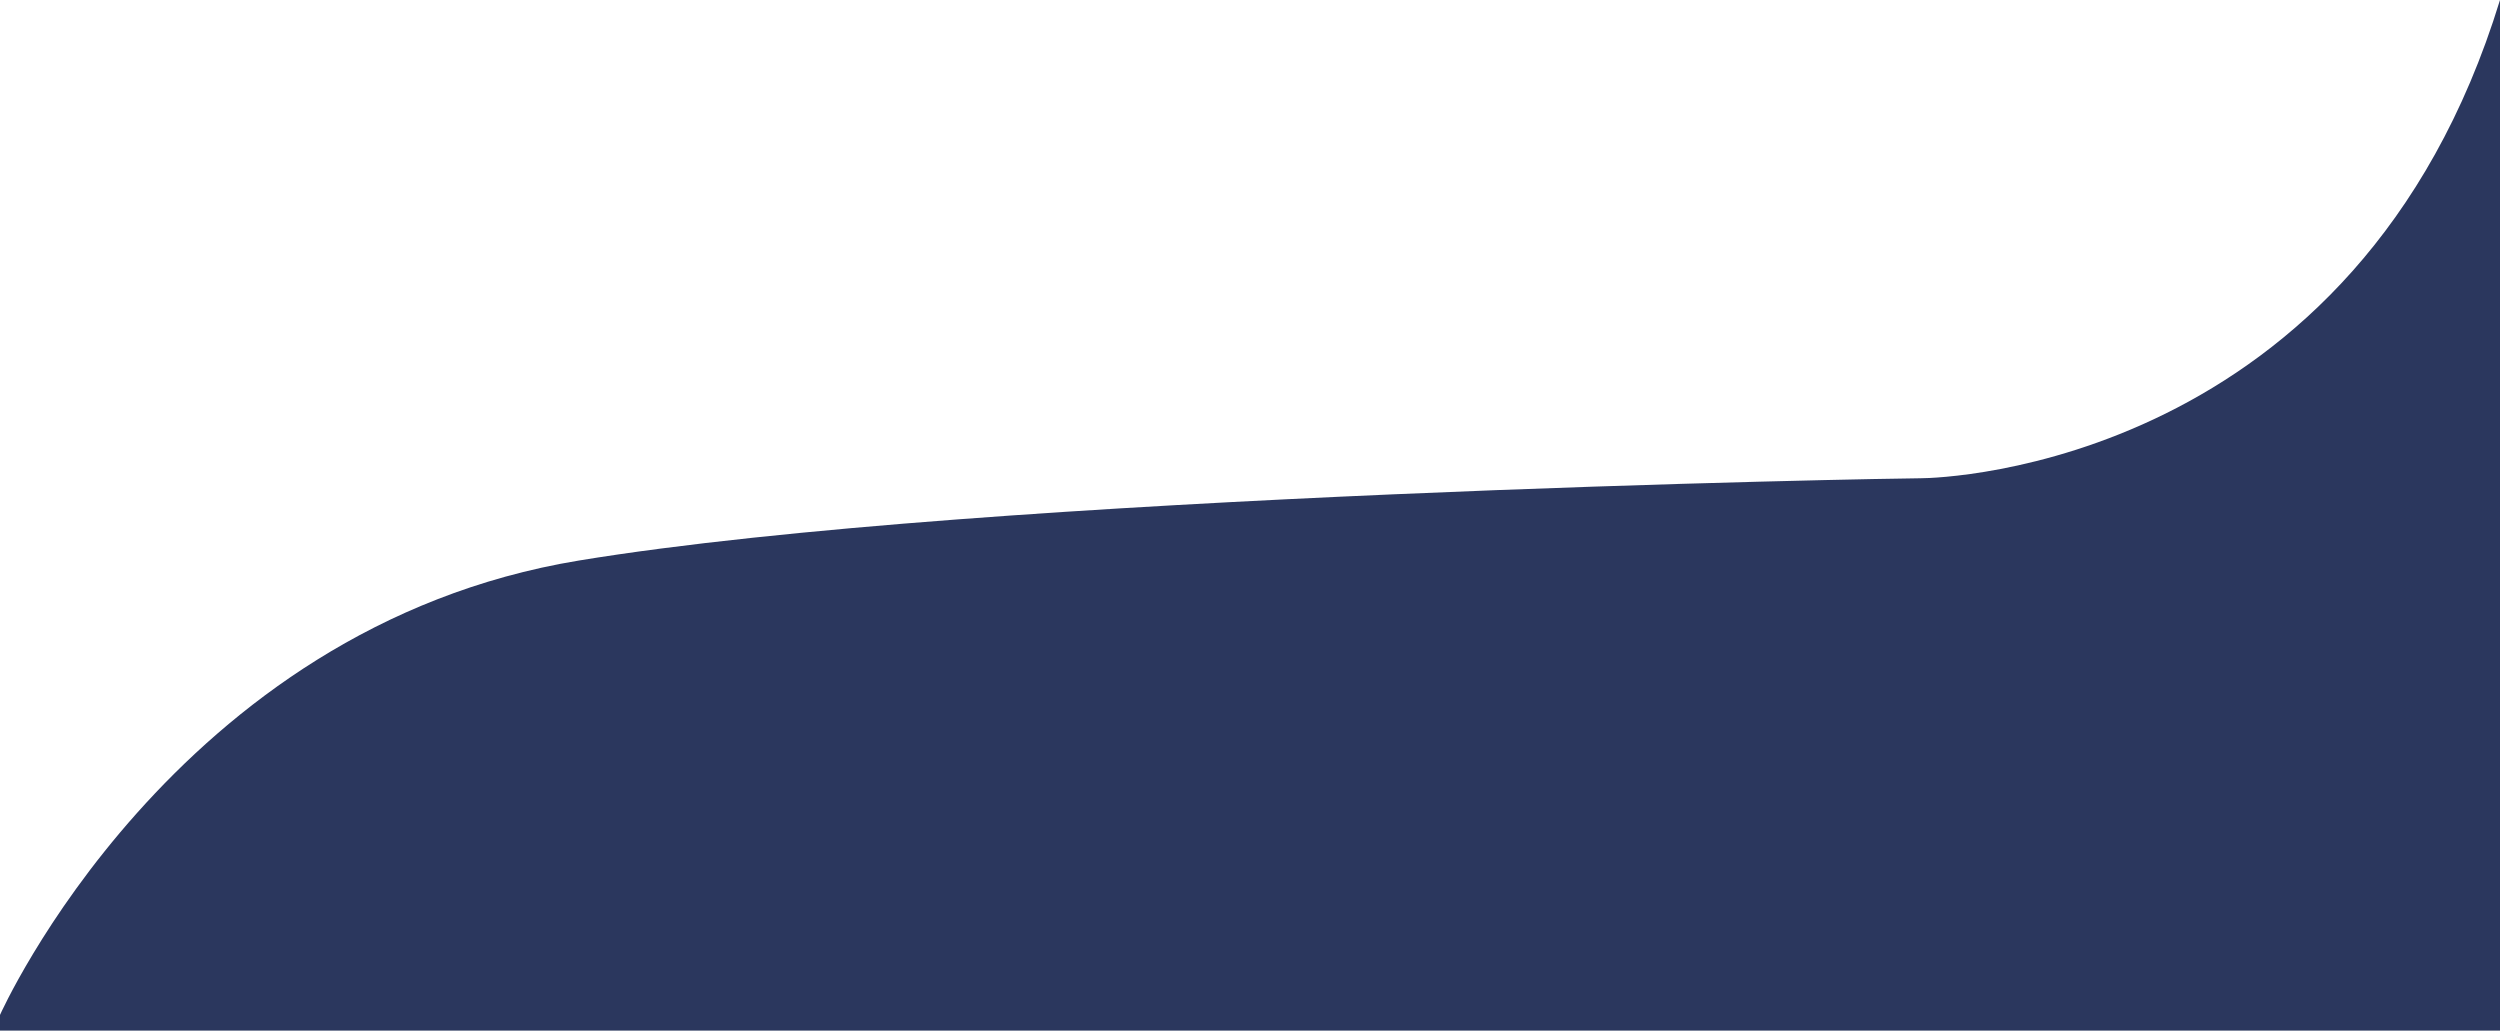
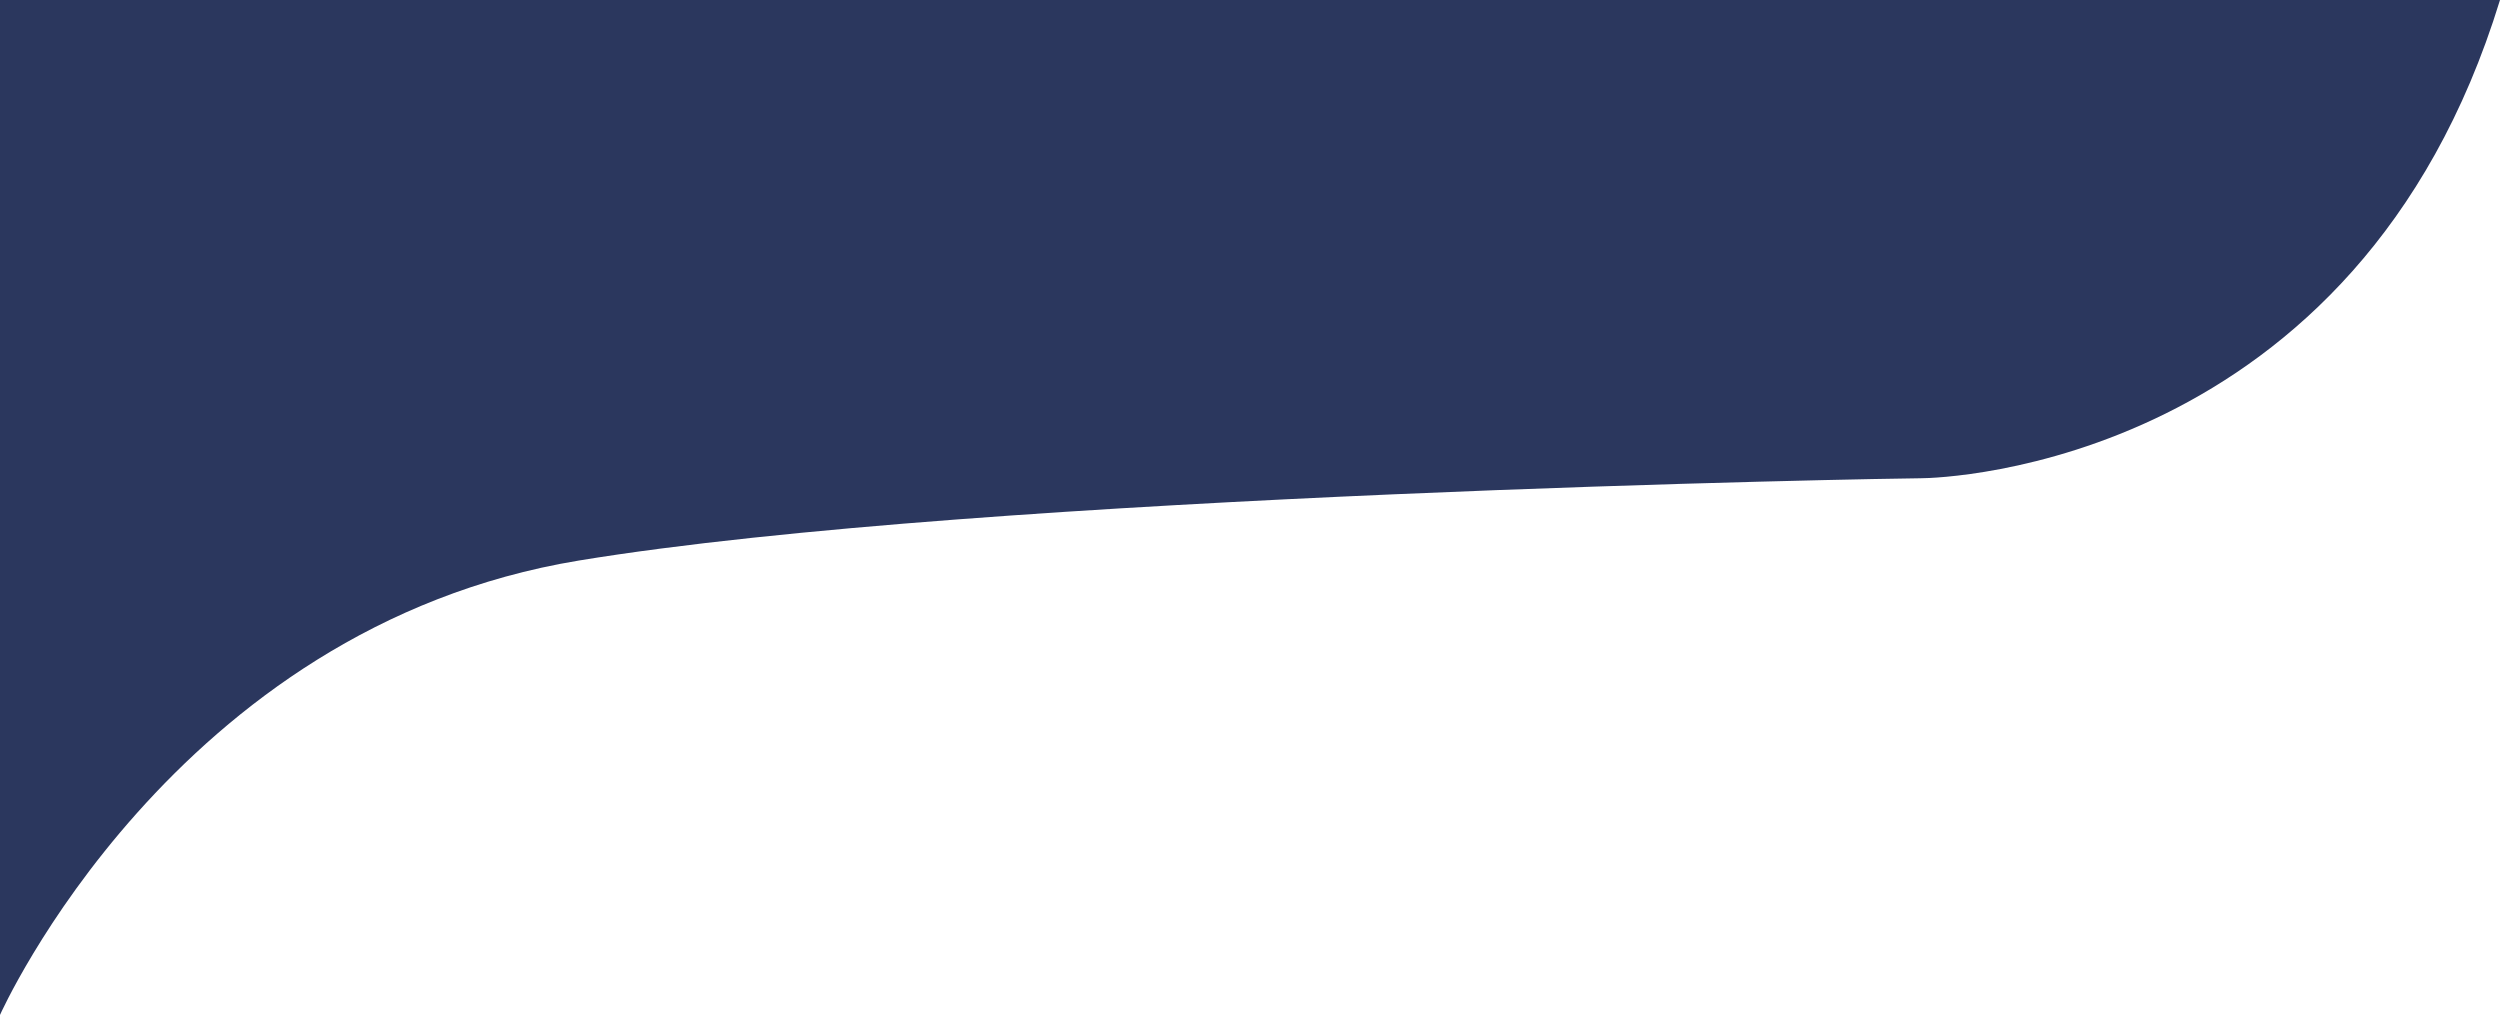
<svg xmlns="http://www.w3.org/2000/svg" fill="none" viewBox="0 0 1443.298 594.973">
-   <path fill="#2b375e" d="M0 585.938s99.78-223.724 334.208-262.33c234.428-38.604 761.16-47.5 774.53-47.5 13.37 0 252.21-7.442 334.56-276.108v594.973H0z" />
+   <path fill="#2b375e" d="M0 585.938s99.78-223.724 334.208-262.33c234.428-38.604 761.16-47.5 774.53-47.5 13.37 0 252.21-7.442 334.56-276.108H0z" />
</svg>